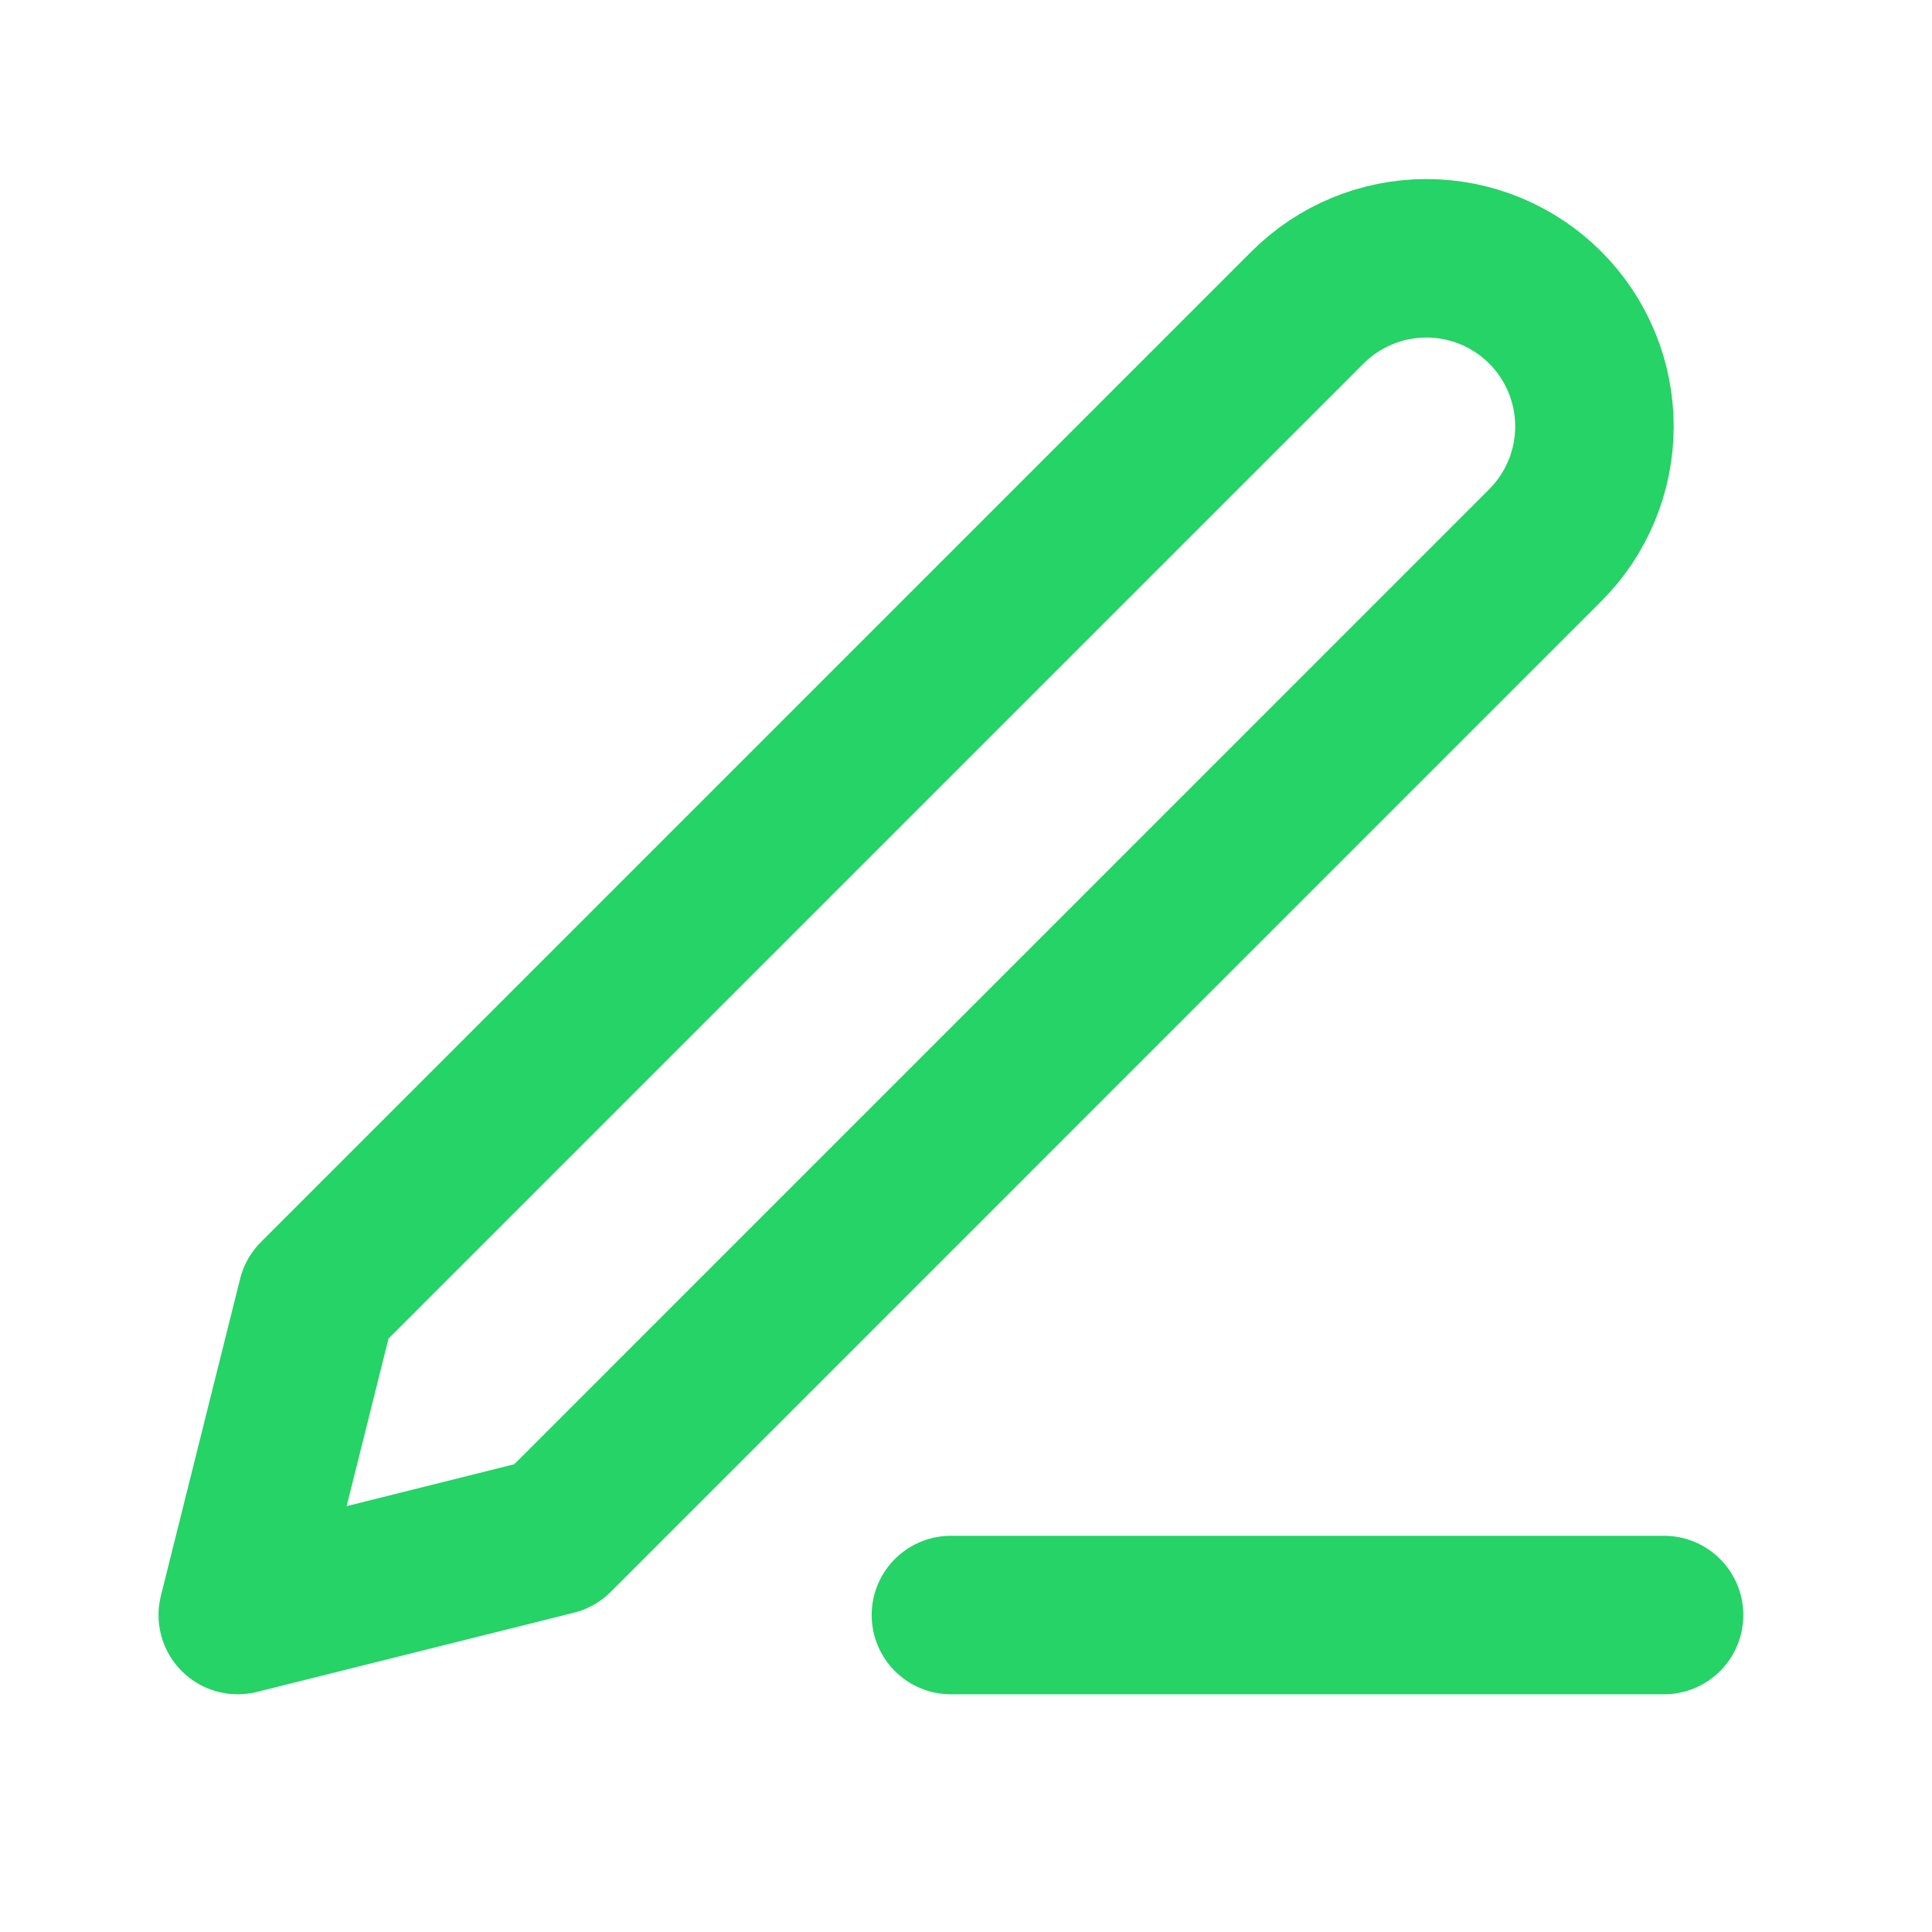
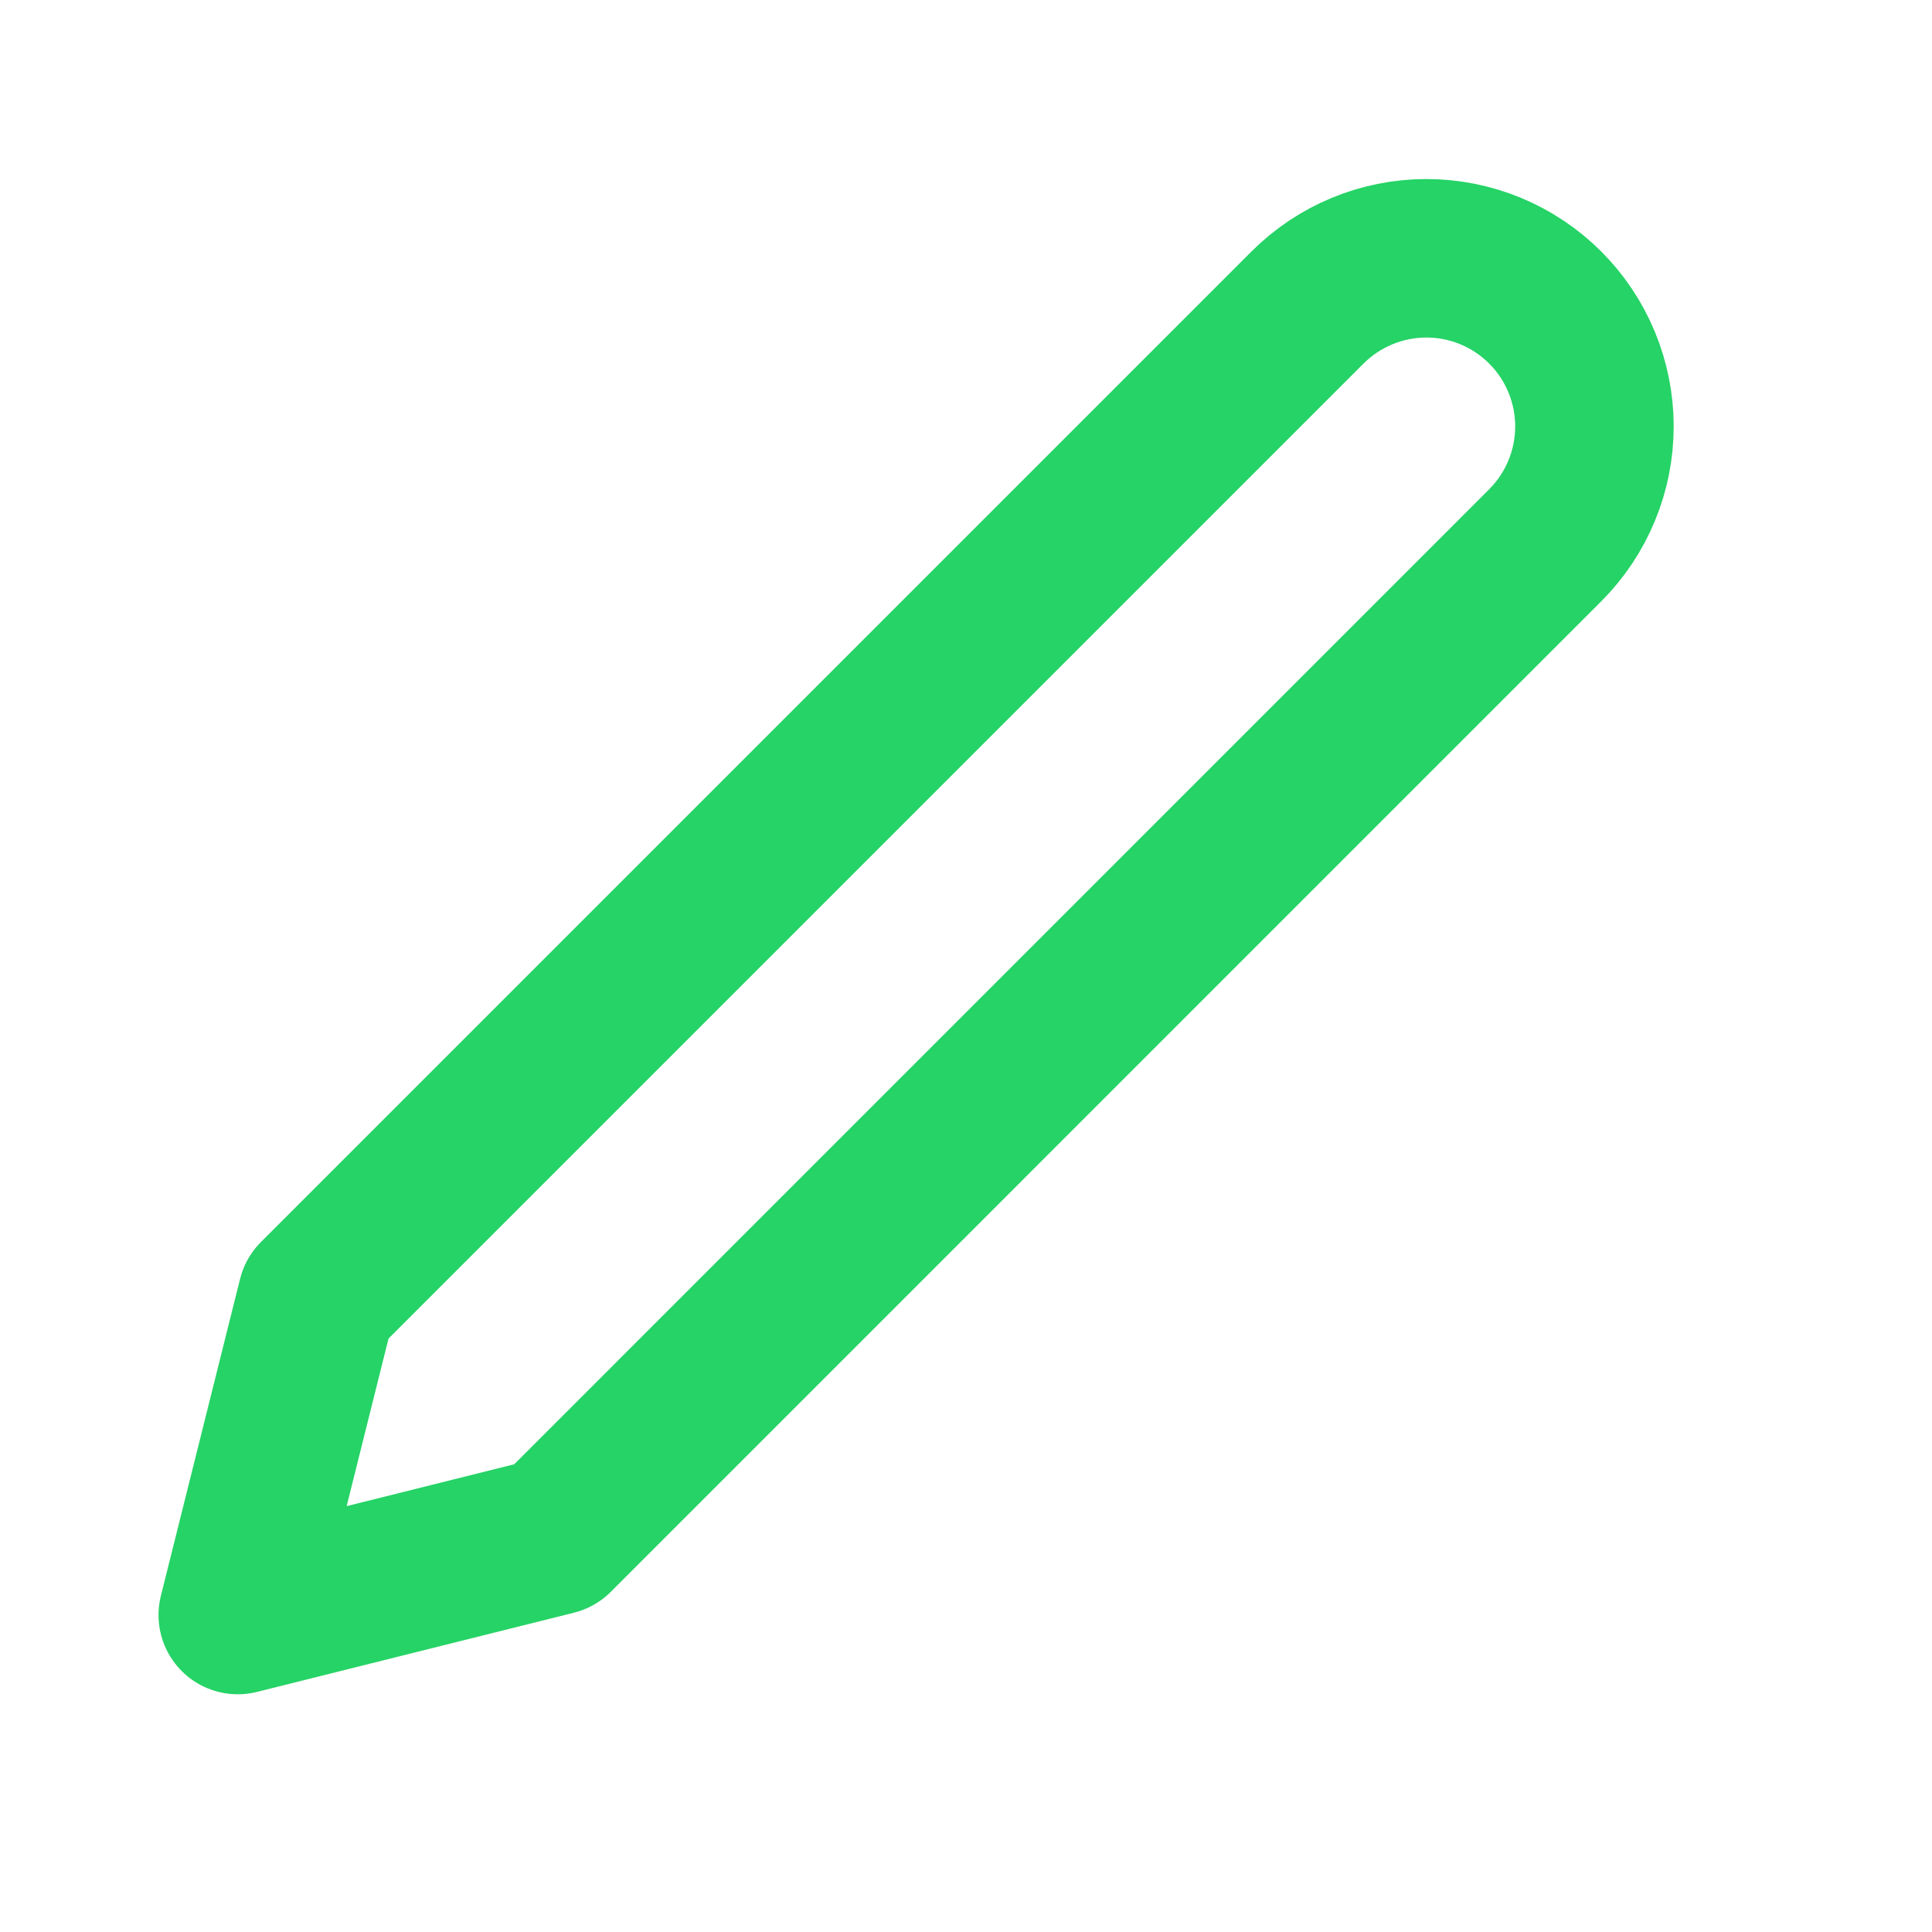
<svg xmlns="http://www.w3.org/2000/svg" width="32" height="32" viewBox="0 0 32 32" fill="none">
-   <path d="M15.75 26.75H27.562" stroke="#25D366" stroke-width="2.625" stroke-linecap="round" stroke-linejoin="round" />
  <path d="M21.656 5.094C22.178 4.572 22.887 4.278 23.625 4.278C23.991 4.278 24.353 4.35 24.691 4.49C25.028 4.63 25.335 4.835 25.594 5.094C25.852 5.352 26.057 5.659 26.197 5.997C26.337 6.335 26.409 6.697 26.409 7.063C26.409 7.428 26.337 7.79 26.197 8.128C26.057 8.466 25.852 8.773 25.594 9.031L9.188 25.438L3.938 26.75L5.25 21.5L21.656 5.094Z" stroke="#25D366" stroke-width="2.625" stroke-linecap="round" stroke-linejoin="round" />
</svg>